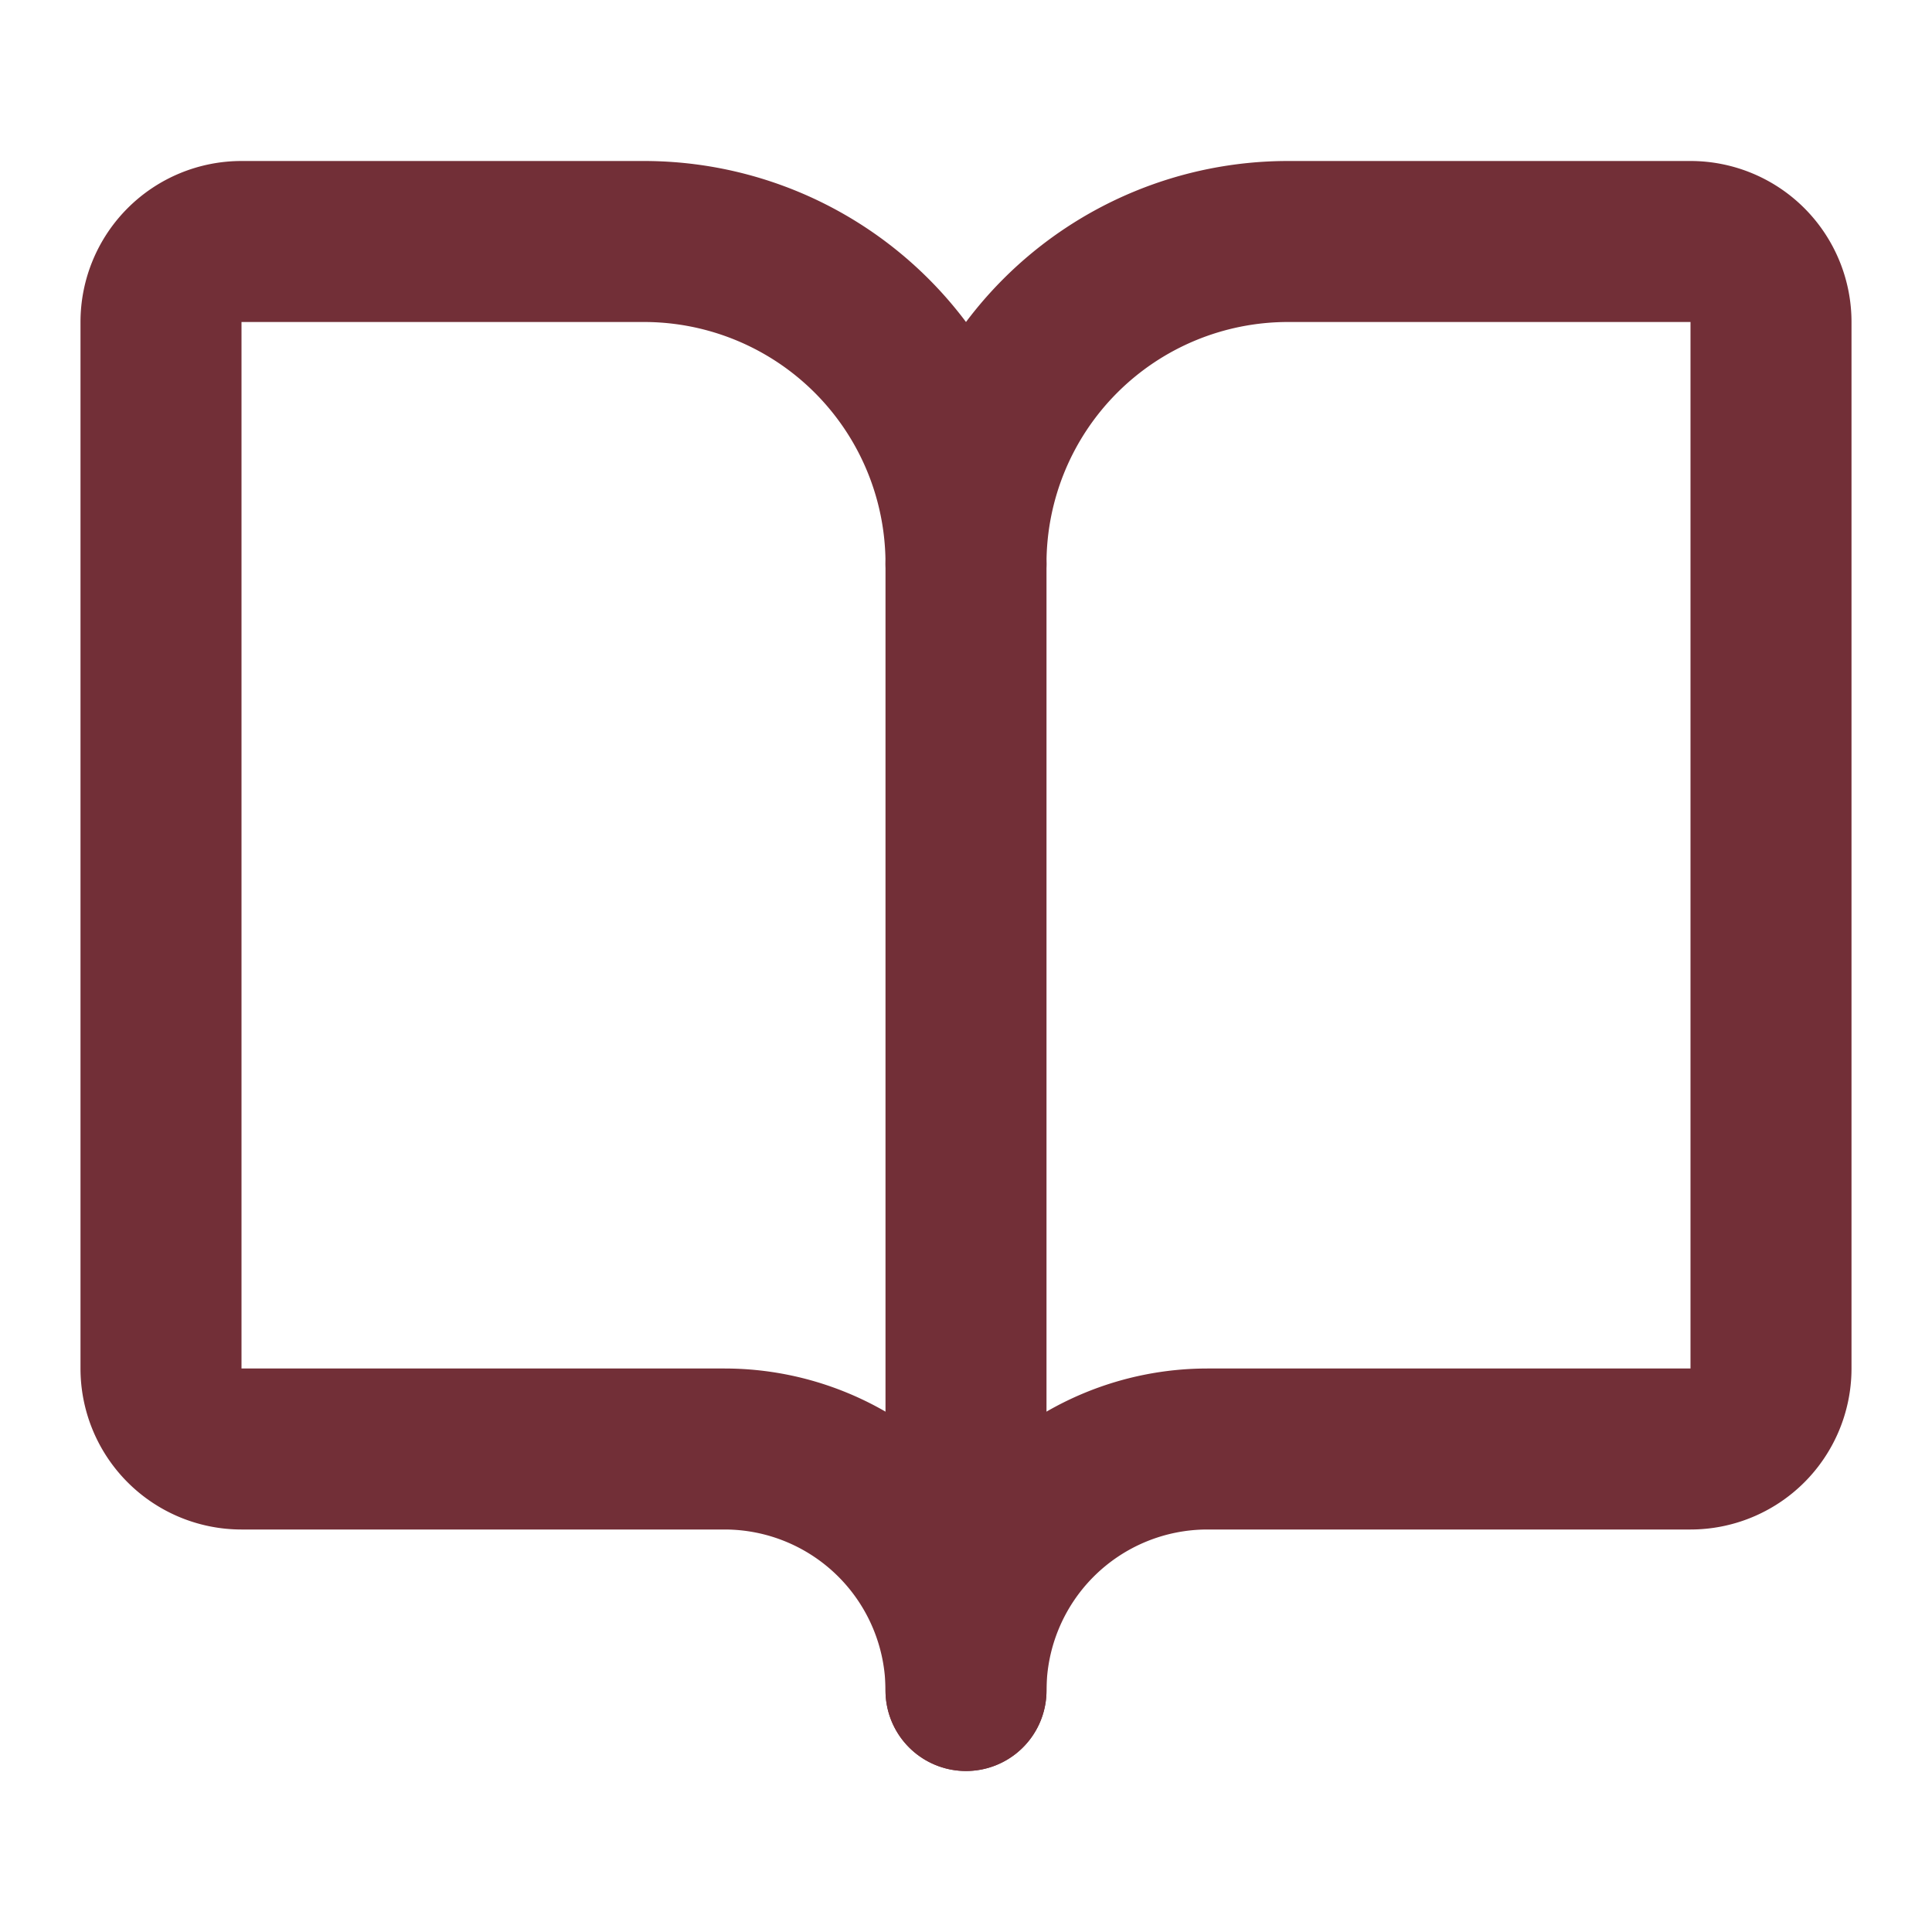
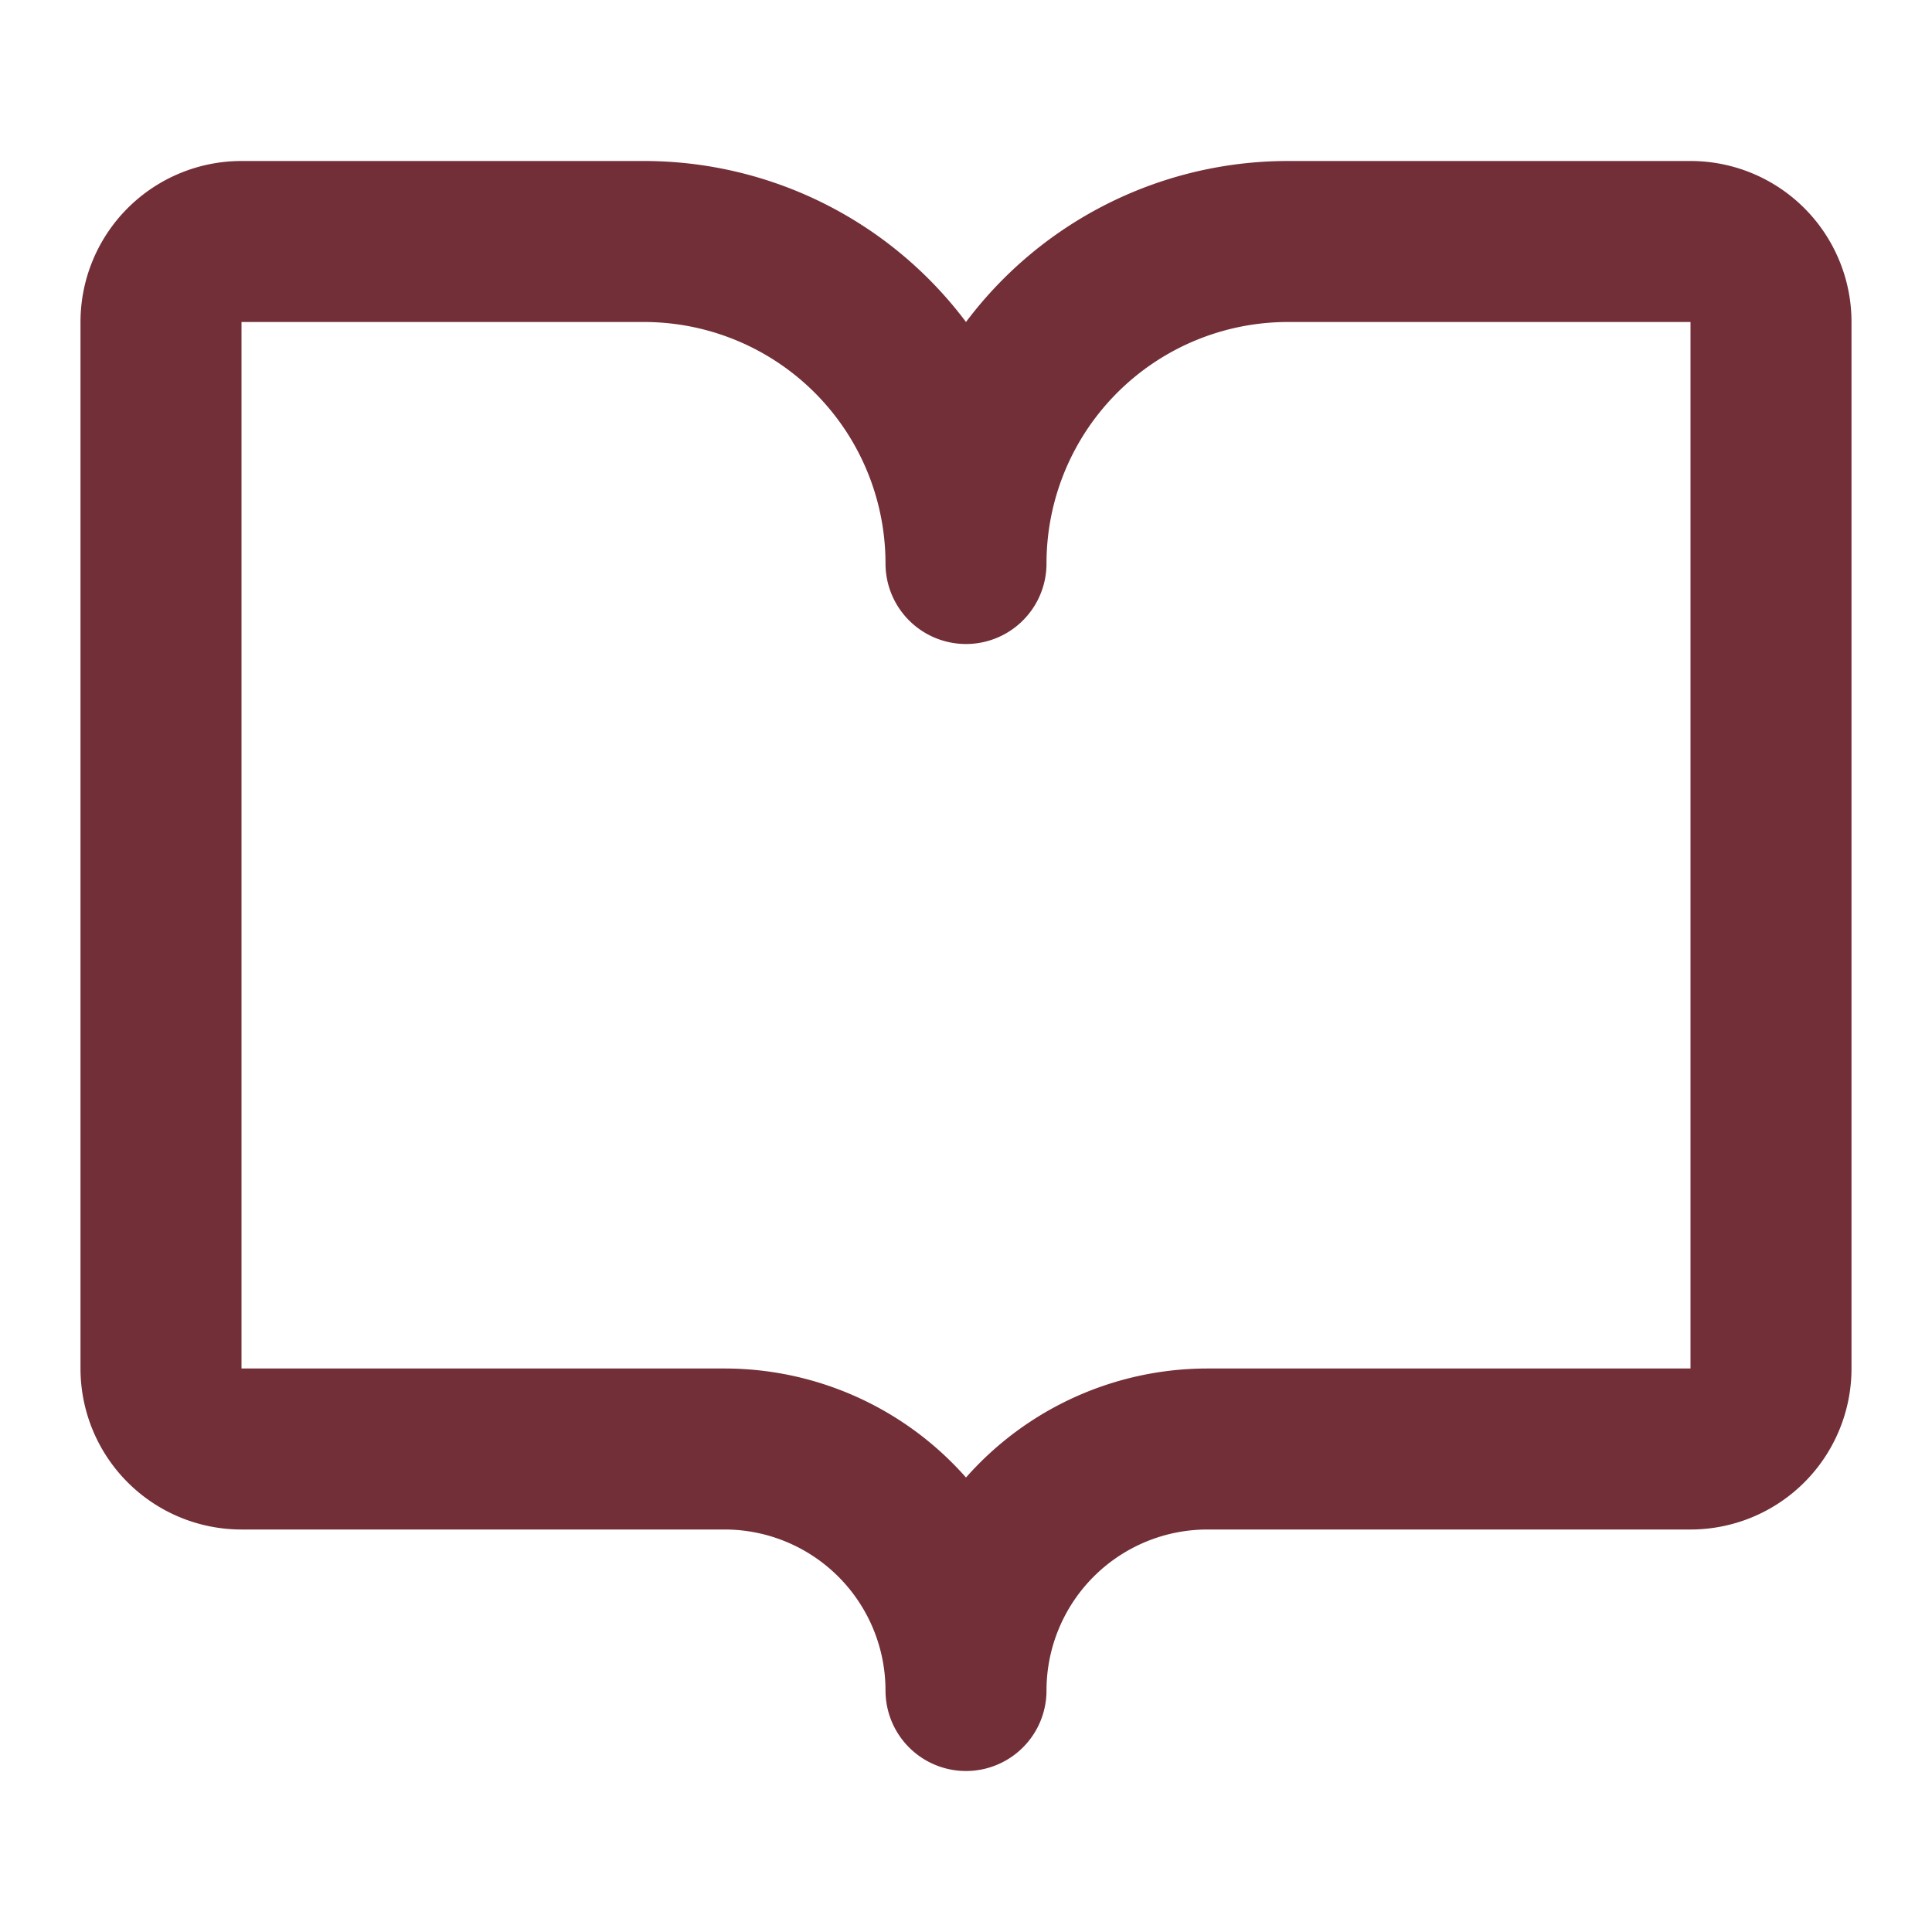
<svg xmlns="http://www.w3.org/2000/svg" width="24" height="24" viewBox="0 0 24 24" fill="none" stroke="#722F37" stroke-width="2" stroke-linecap="round" stroke-linejoin="round" class="lucide lucide-book-open h-5 w-5 text-[#722F37]">
-   <path d="M12 7v14" />
  <path d="M3 18a1 1 0 0 1-1-1V4a1 1 0 0 1 1-1h5a4 4 0 0 1 4 4 4 4 0 0 1 4-4h5a1 1 0 0 1 1 1v13a1 1 0 0 1-1 1h-6a3 3 0 0 0-3 3 3 3 0 0 0-3-3z" />
</svg>